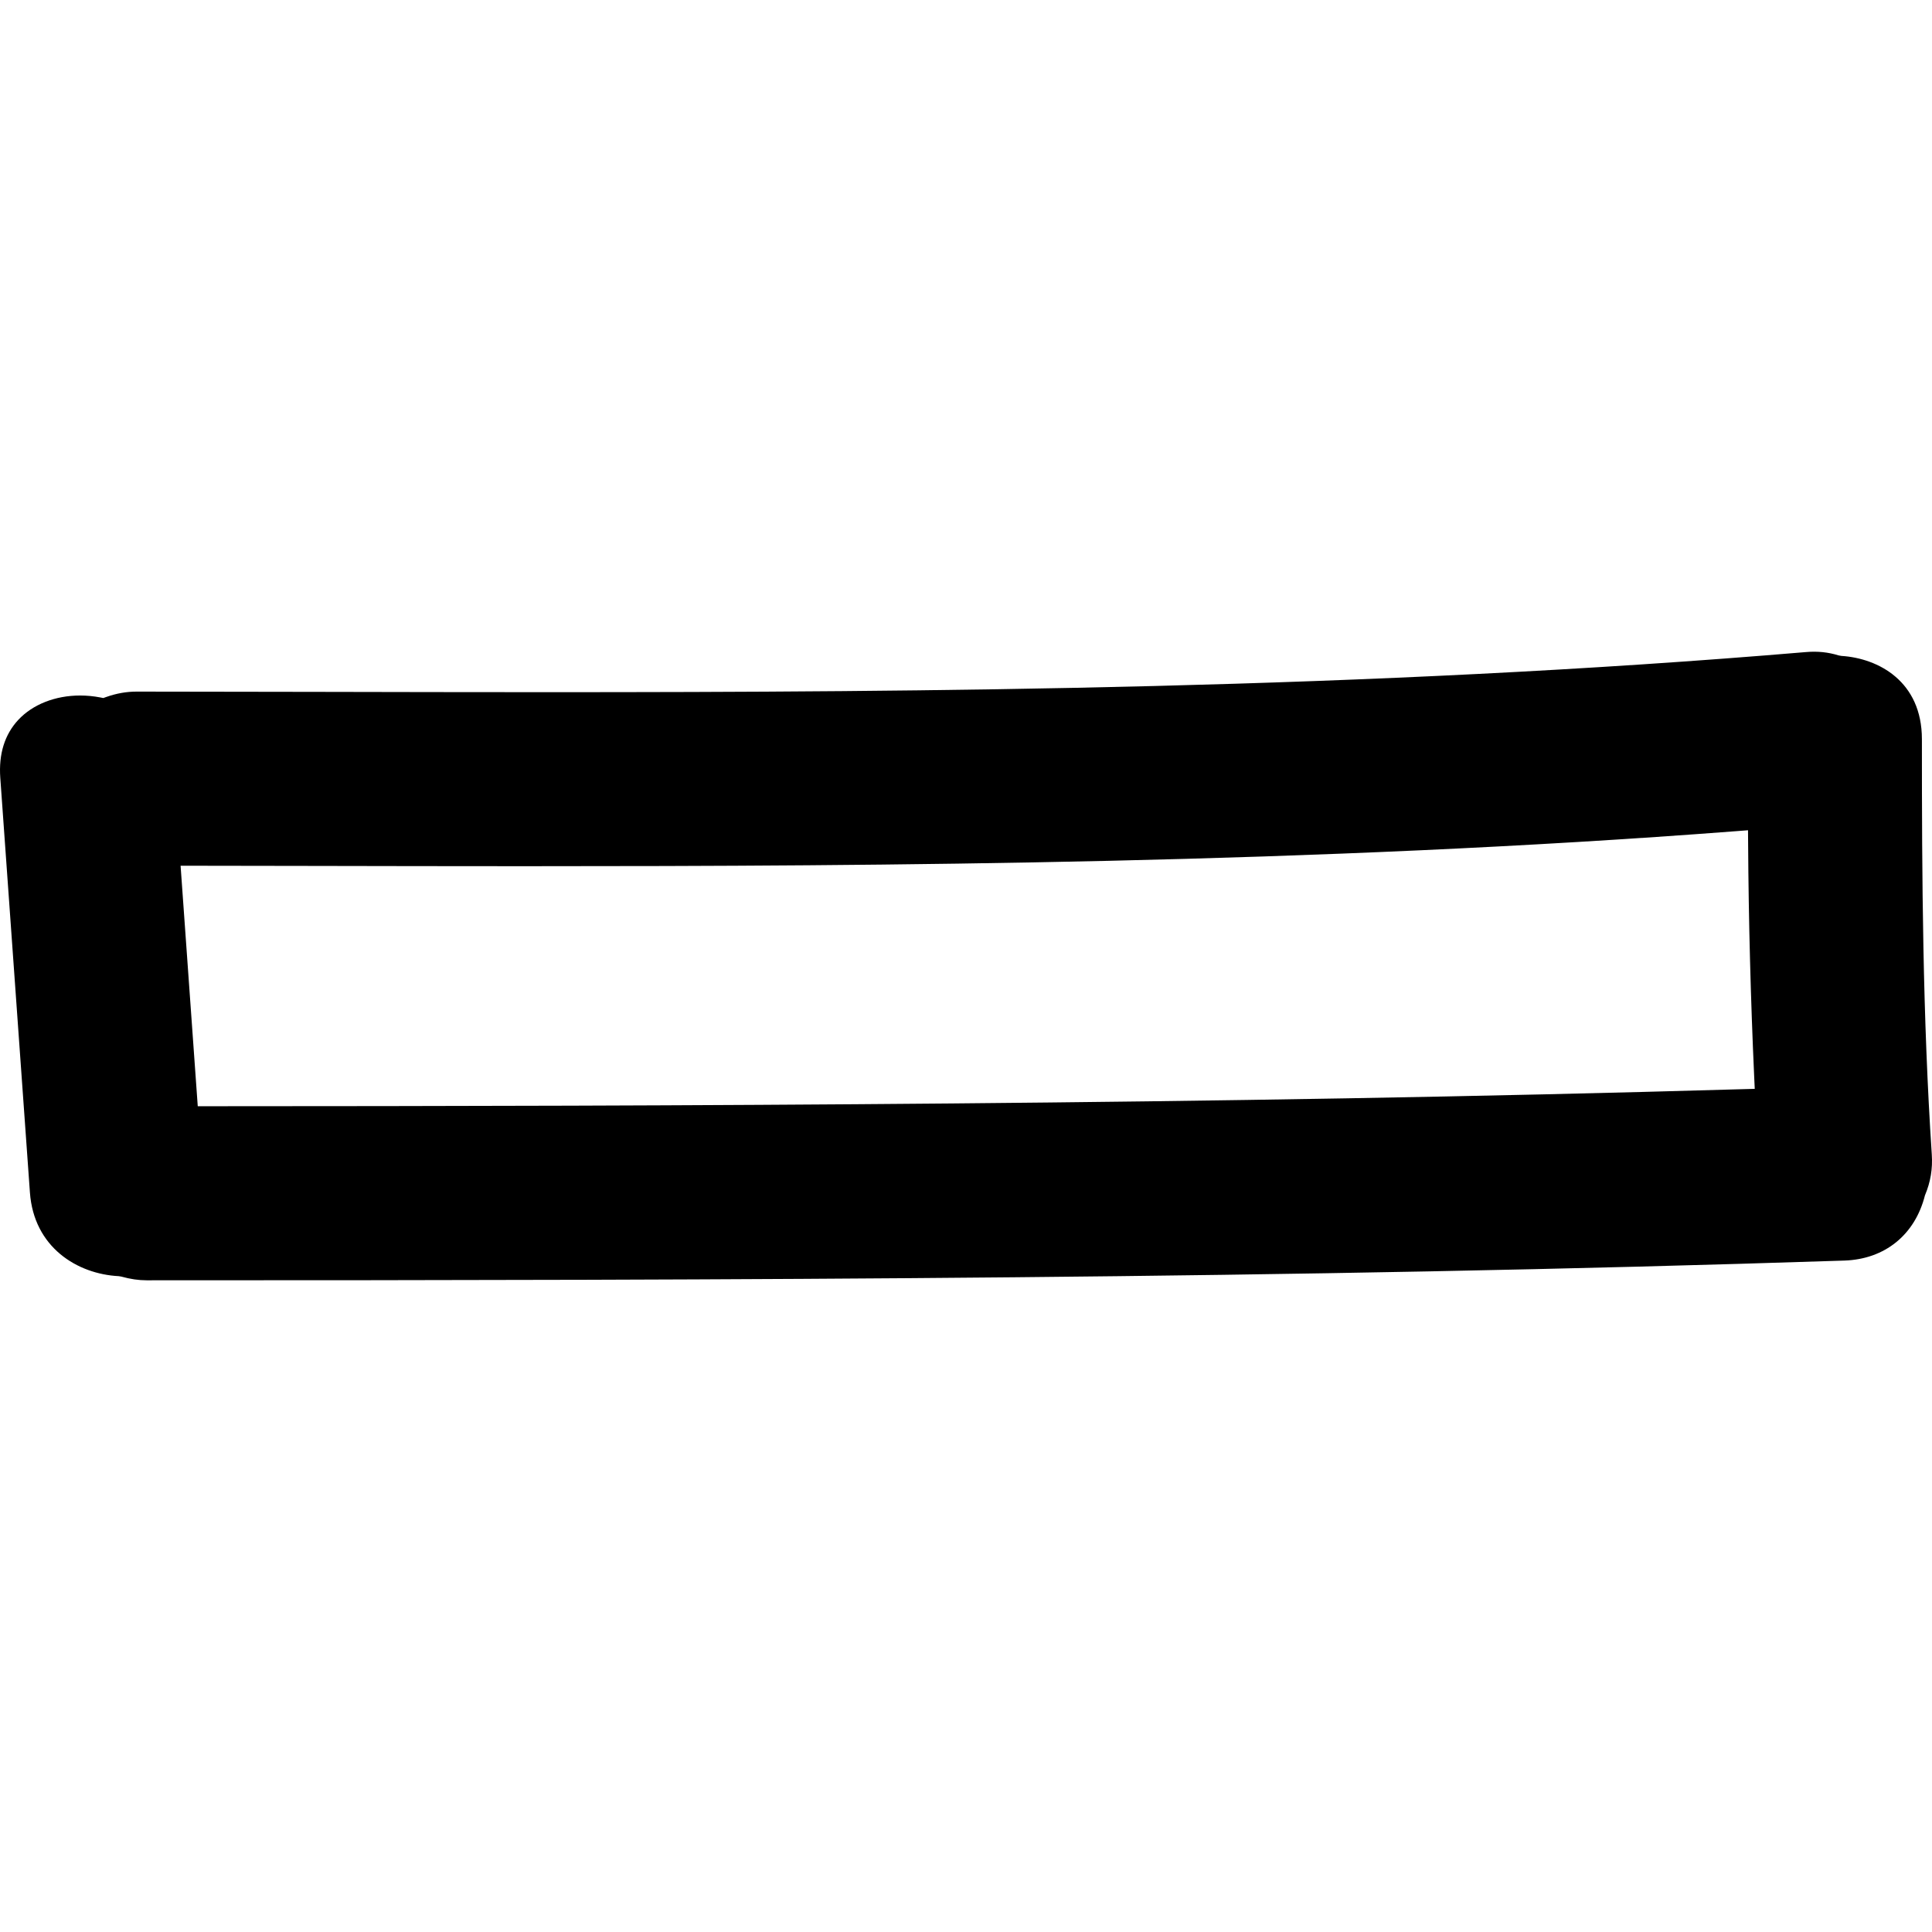
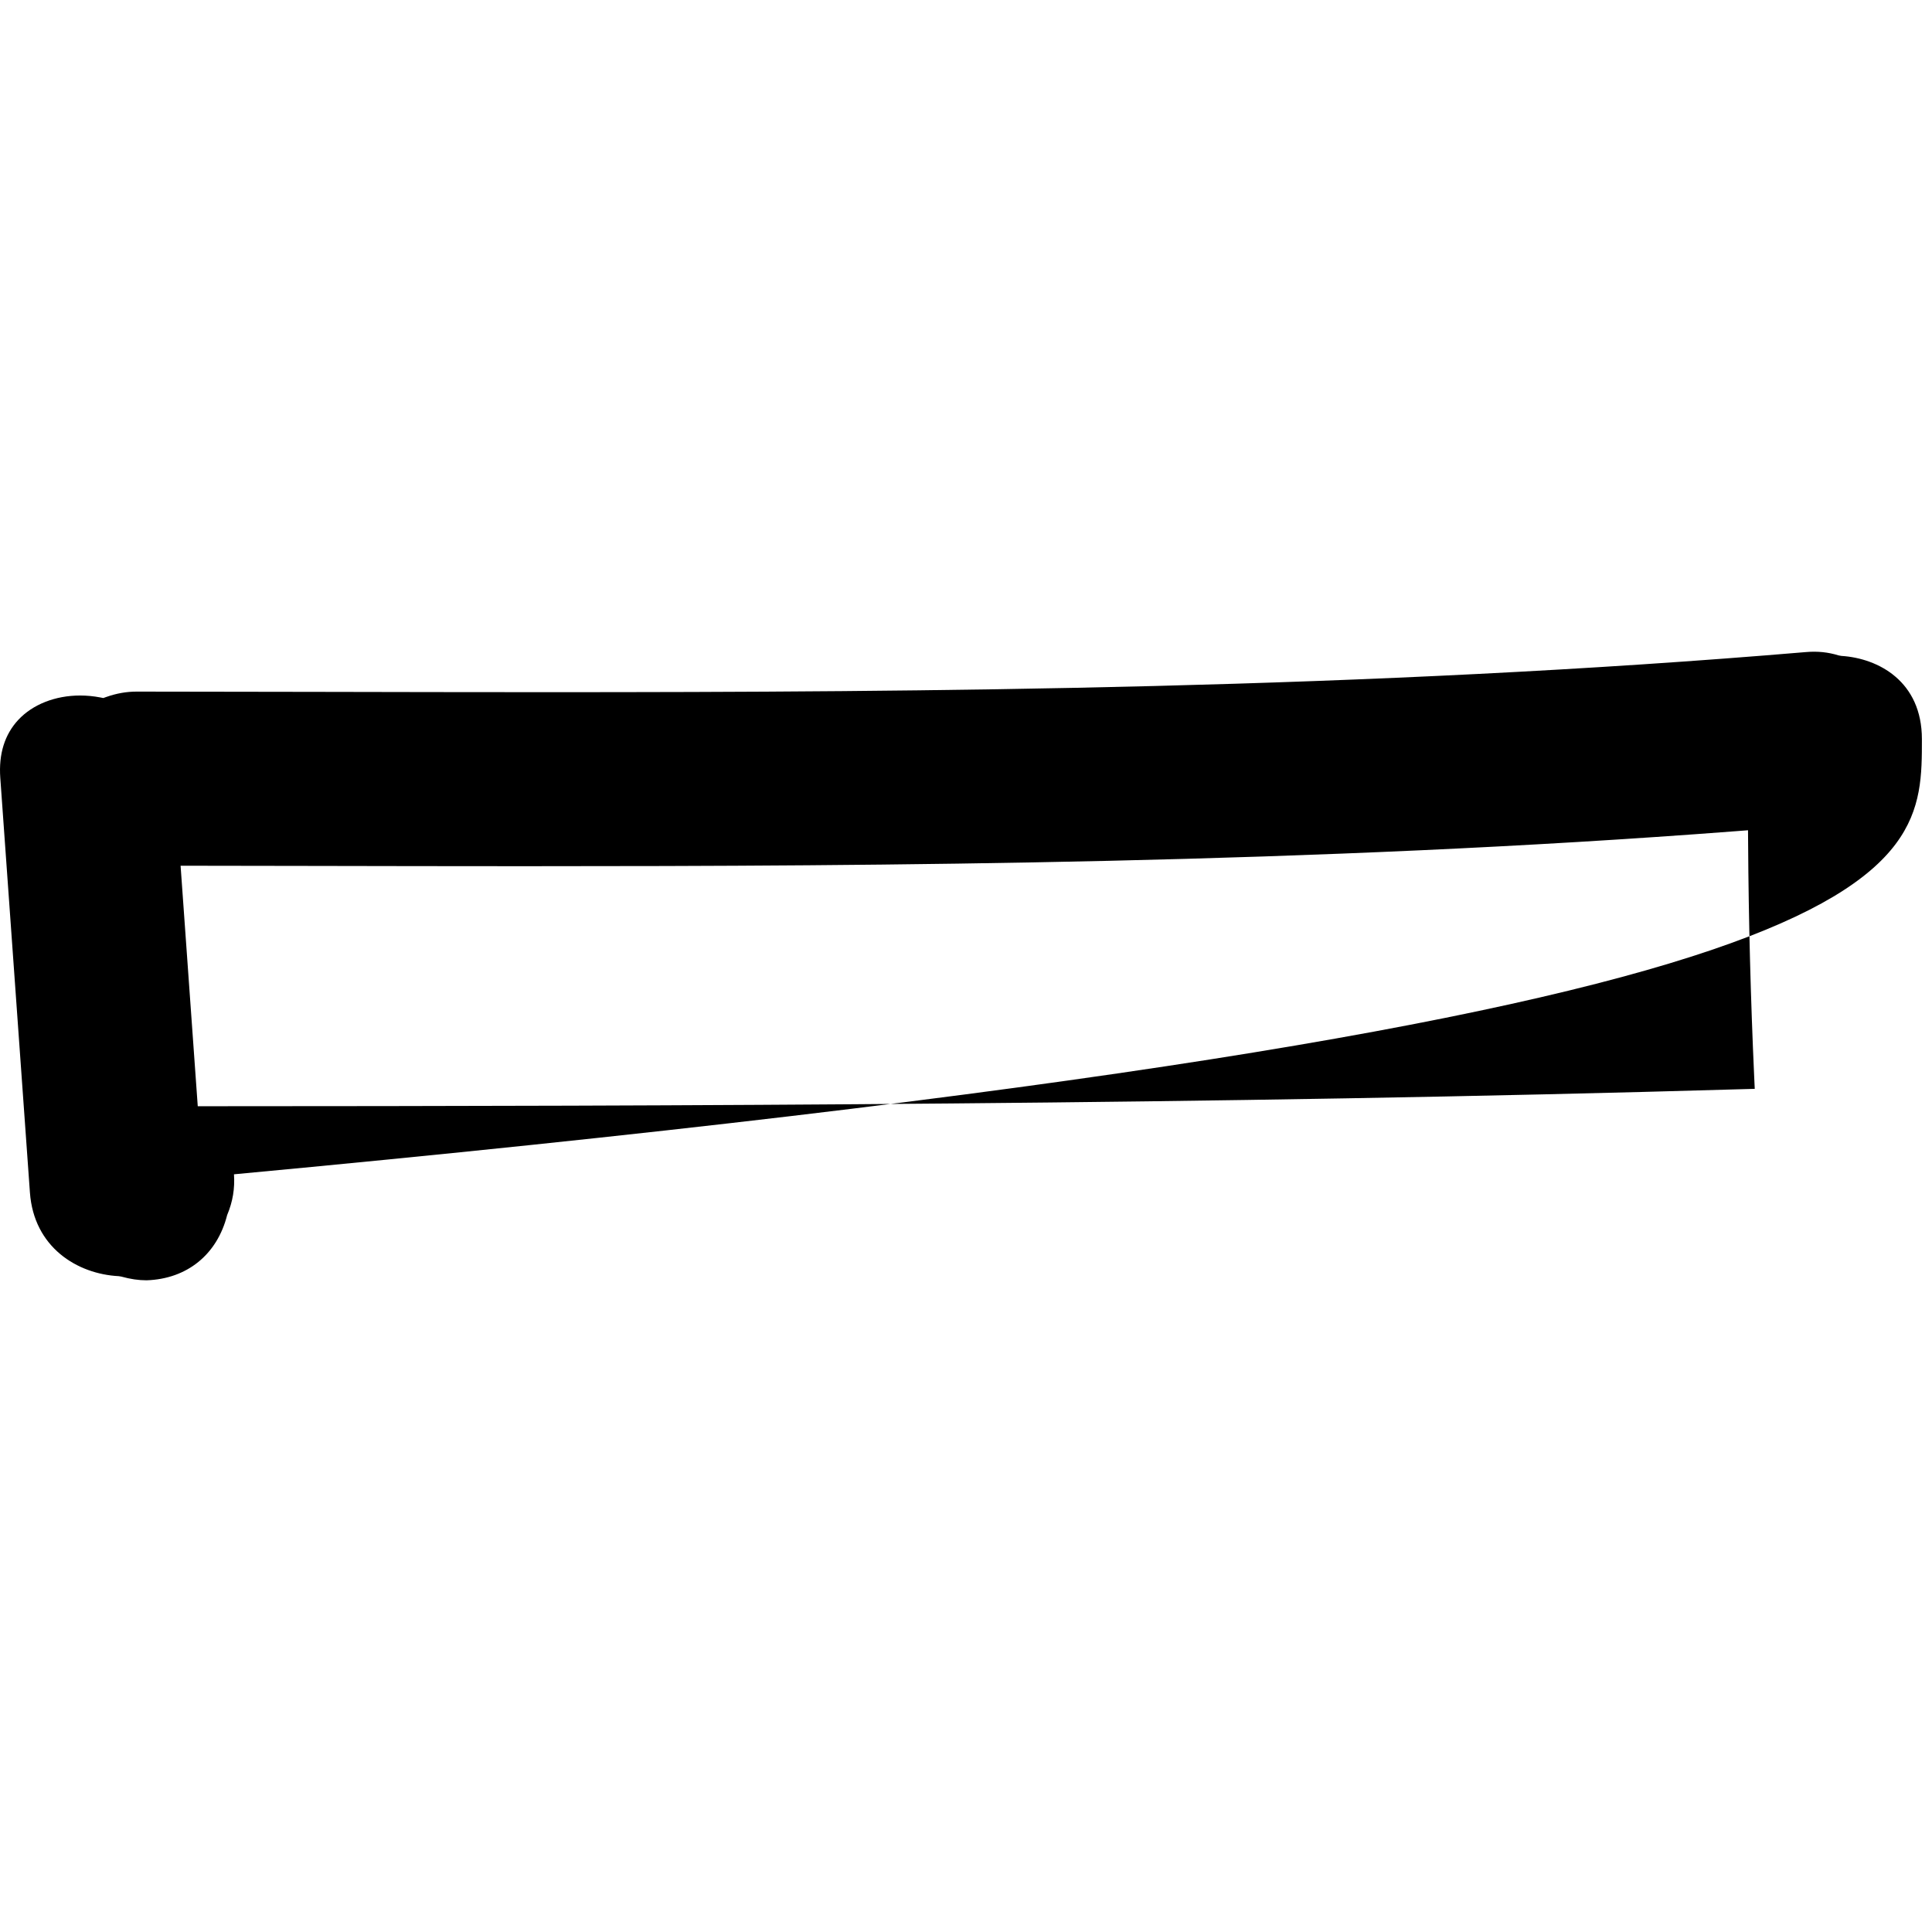
<svg xmlns="http://www.w3.org/2000/svg" fill="#000000" version="1.1" id="Capa_1" width="800px" height="800px" viewBox="0 0 429.082 429.082" xml:space="preserve">
  <g>
    <g>
-       <path d="M426.84,164.158c0-12.812-9.638-17.966-17.89-18.486l-0.594-0.109c-2.341-0.716-4.651-0.963-7.2-0.749    c-97.33,8.226-195.426,8.914-279.736,8.914c-16.839,0-33.682-0.033-50.526-0.068c-13.513-0.025-27.015-0.051-40.533-0.061    c-2.275,0-4.474,0.388-6.758,1.193l-0.666,0.236l-0.69-0.137c-1.462-0.279-2.956-0.424-4.443-0.424    c-5.525,0-10.537,1.97-13.751,5.418c-3.021,3.25-4.367,7.574-3.991,12.853l6.581,92.097c0.869,12.192,10.527,18.118,19.723,18.59    l0.559,0.092c2.046,0.563,3.833,0.827,5.626,0.827c133.602,0,254.193-0.33,377.07-4.382c8.987-0.3,15.676-5.713,17.895-14.482    c1.259-2.996,1.727-5.911,1.519-9.059C427.008,225.754,426.84,195.273,426.84,164.158z M387.08,241.896    c-117.383,3.438-237.432,3.758-340.738,3.788H43.92l-3.813-53.413l27.878,0.043c16.153,0.03,32.311,0.063,48.464,0.063    c81.11,0,175.47-0.604,268.995-7.77l2.777-0.213l0.021,2.788c0.106,17.128,0.563,34.624,1.351,52.001l0.122,2.641L387.08,241.896z    " />
+       <path d="M426.84,164.158c0-12.812-9.638-17.966-17.89-18.486l-0.594-0.109c-2.341-0.716-4.651-0.963-7.2-0.749    c-97.33,8.226-195.426,8.914-279.736,8.914c-16.839,0-33.682-0.033-50.526-0.068c-13.513-0.025-27.015-0.051-40.533-0.061    c-2.275,0-4.474,0.388-6.758,1.193l-0.666,0.236l-0.69-0.137c-1.462-0.279-2.956-0.424-4.443-0.424    c-5.525,0-10.537,1.97-13.751,5.418c-3.021,3.25-4.367,7.574-3.991,12.853l6.581,92.097c0.869,12.192,10.527,18.118,19.723,18.59    l0.559,0.092c2.046,0.563,3.833,0.827,5.626,0.827c8.987-0.3,15.676-5.713,17.895-14.482    c1.259-2.996,1.727-5.911,1.519-9.059C427.008,225.754,426.84,195.273,426.84,164.158z M387.08,241.896    c-117.383,3.438-237.432,3.758-340.738,3.788H43.92l-3.813-53.413l27.878,0.043c16.153,0.03,32.311,0.063,48.464,0.063    c81.11,0,175.47-0.604,268.995-7.77l2.777-0.213l0.021,2.788c0.106,17.128,0.563,34.624,1.351,52.001l0.122,2.641L387.08,241.896z    " />
    </g>
  </g>
</svg>